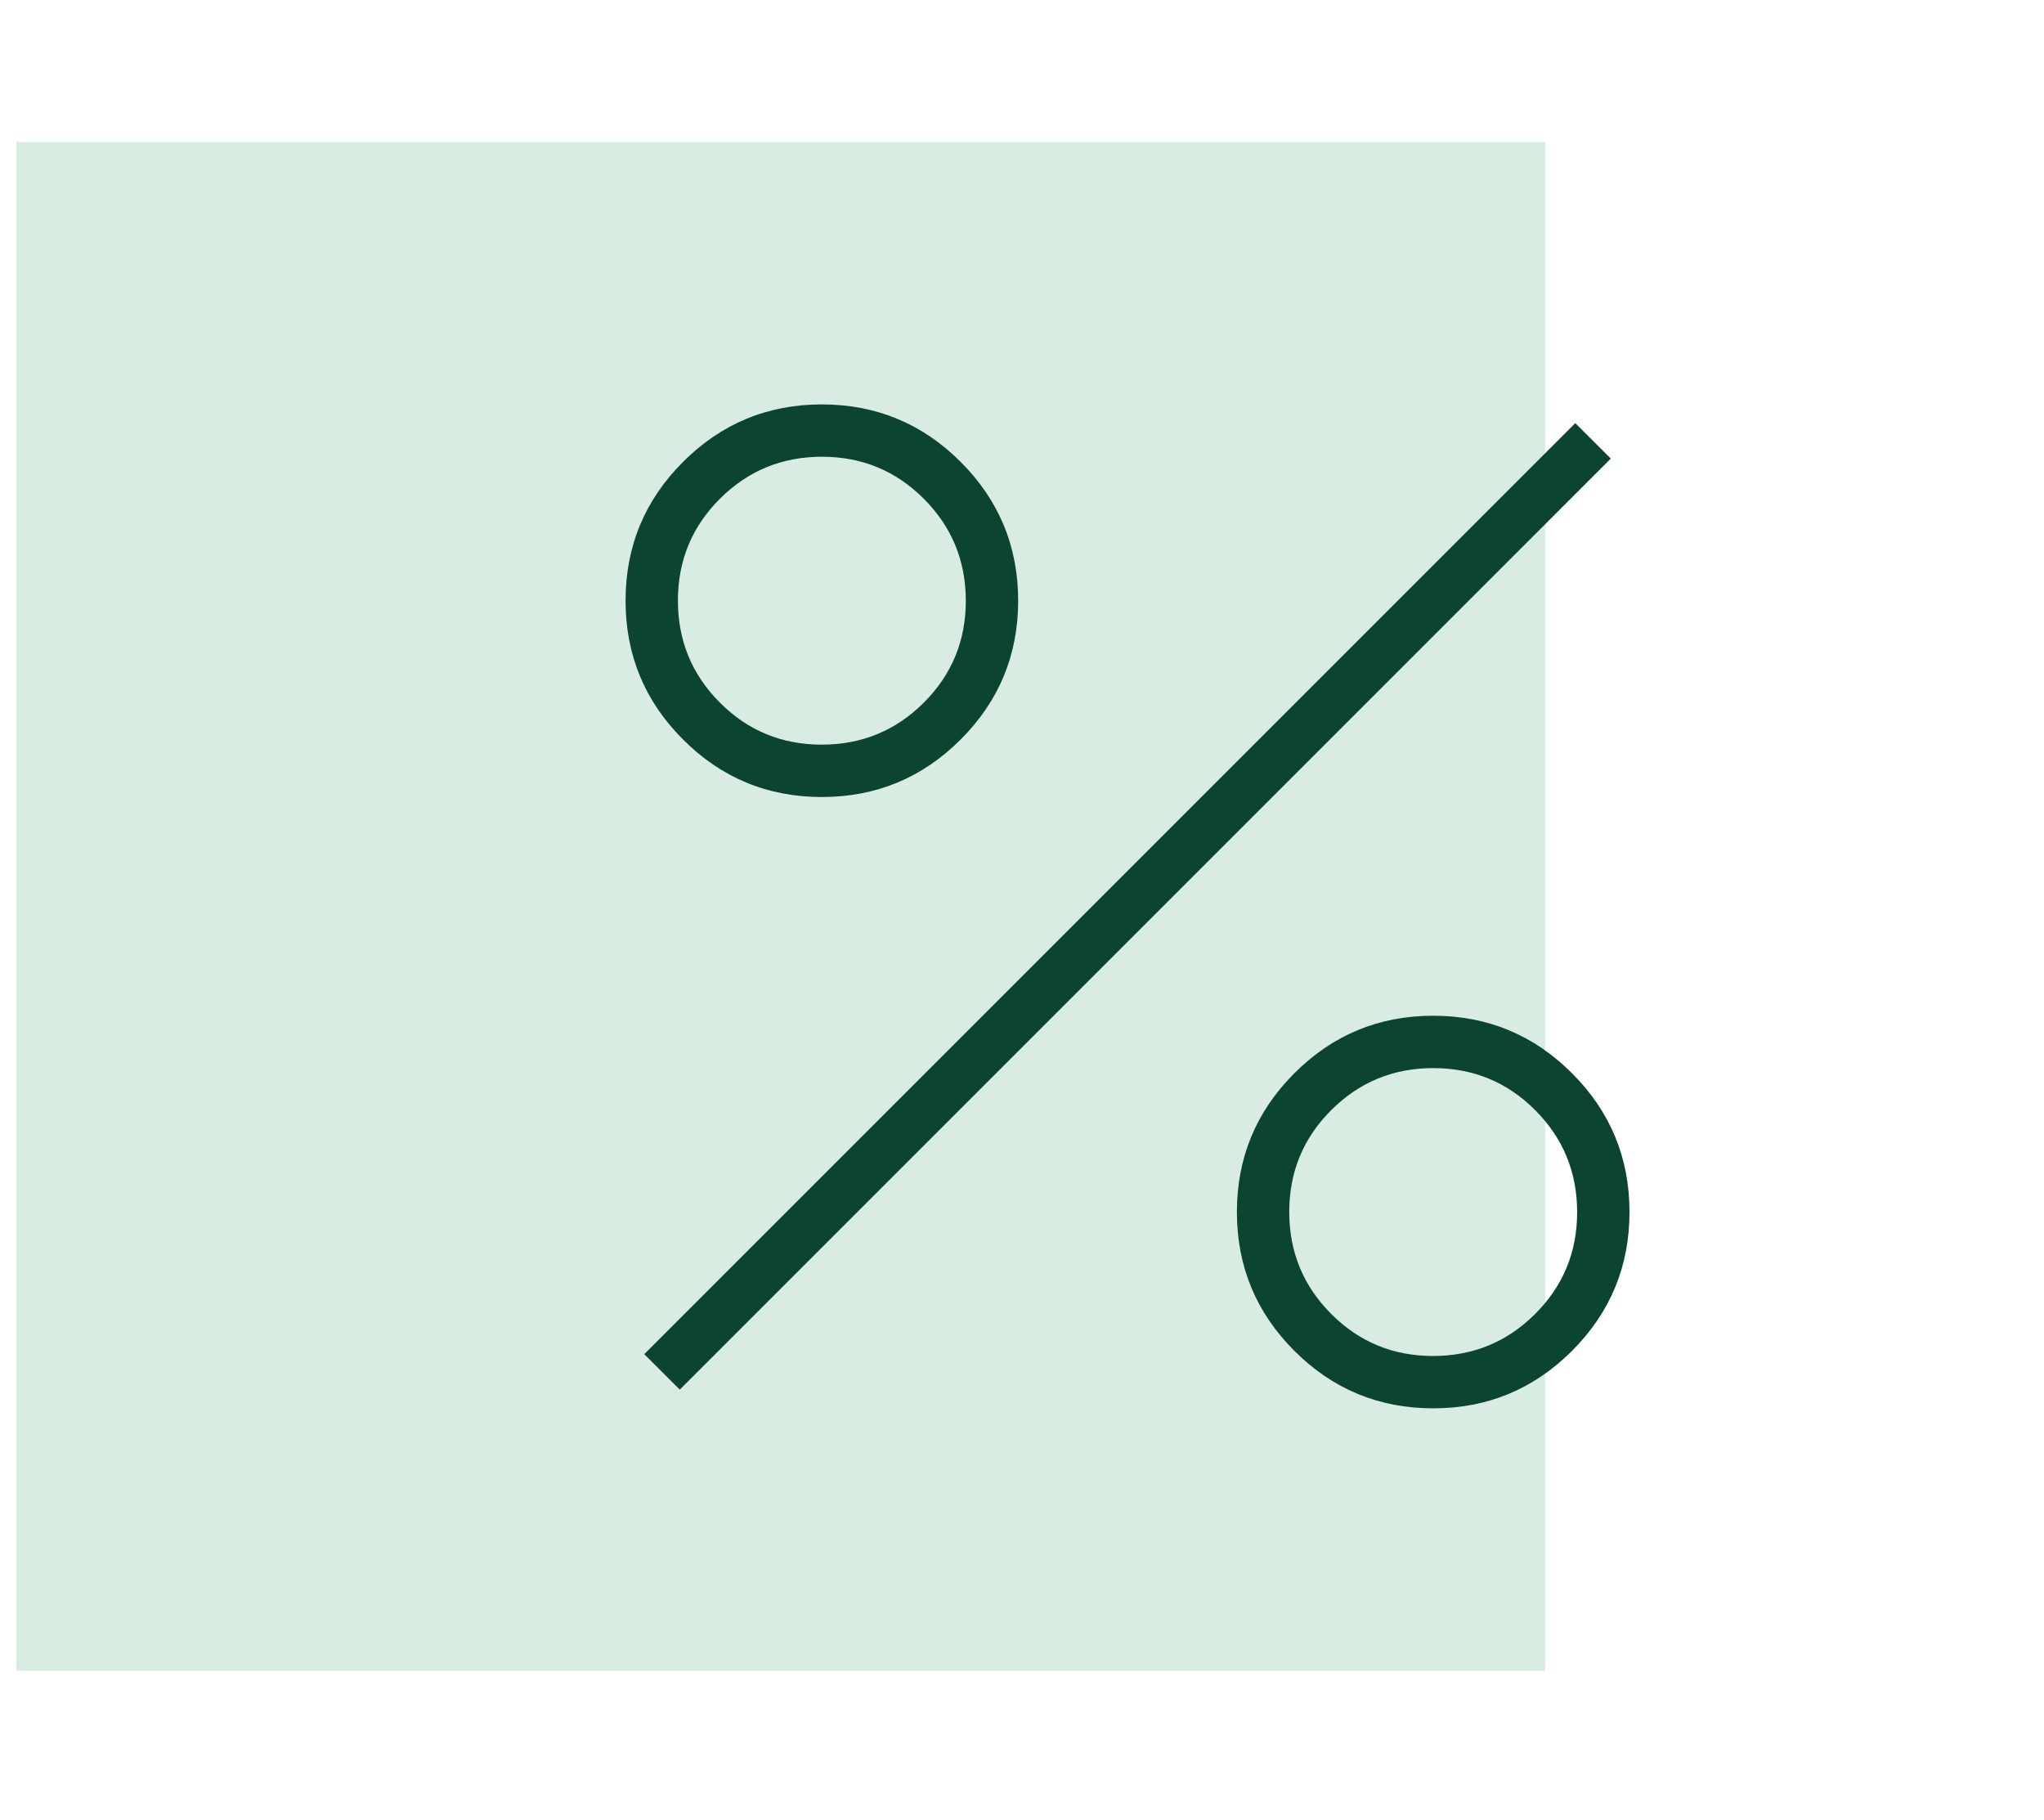
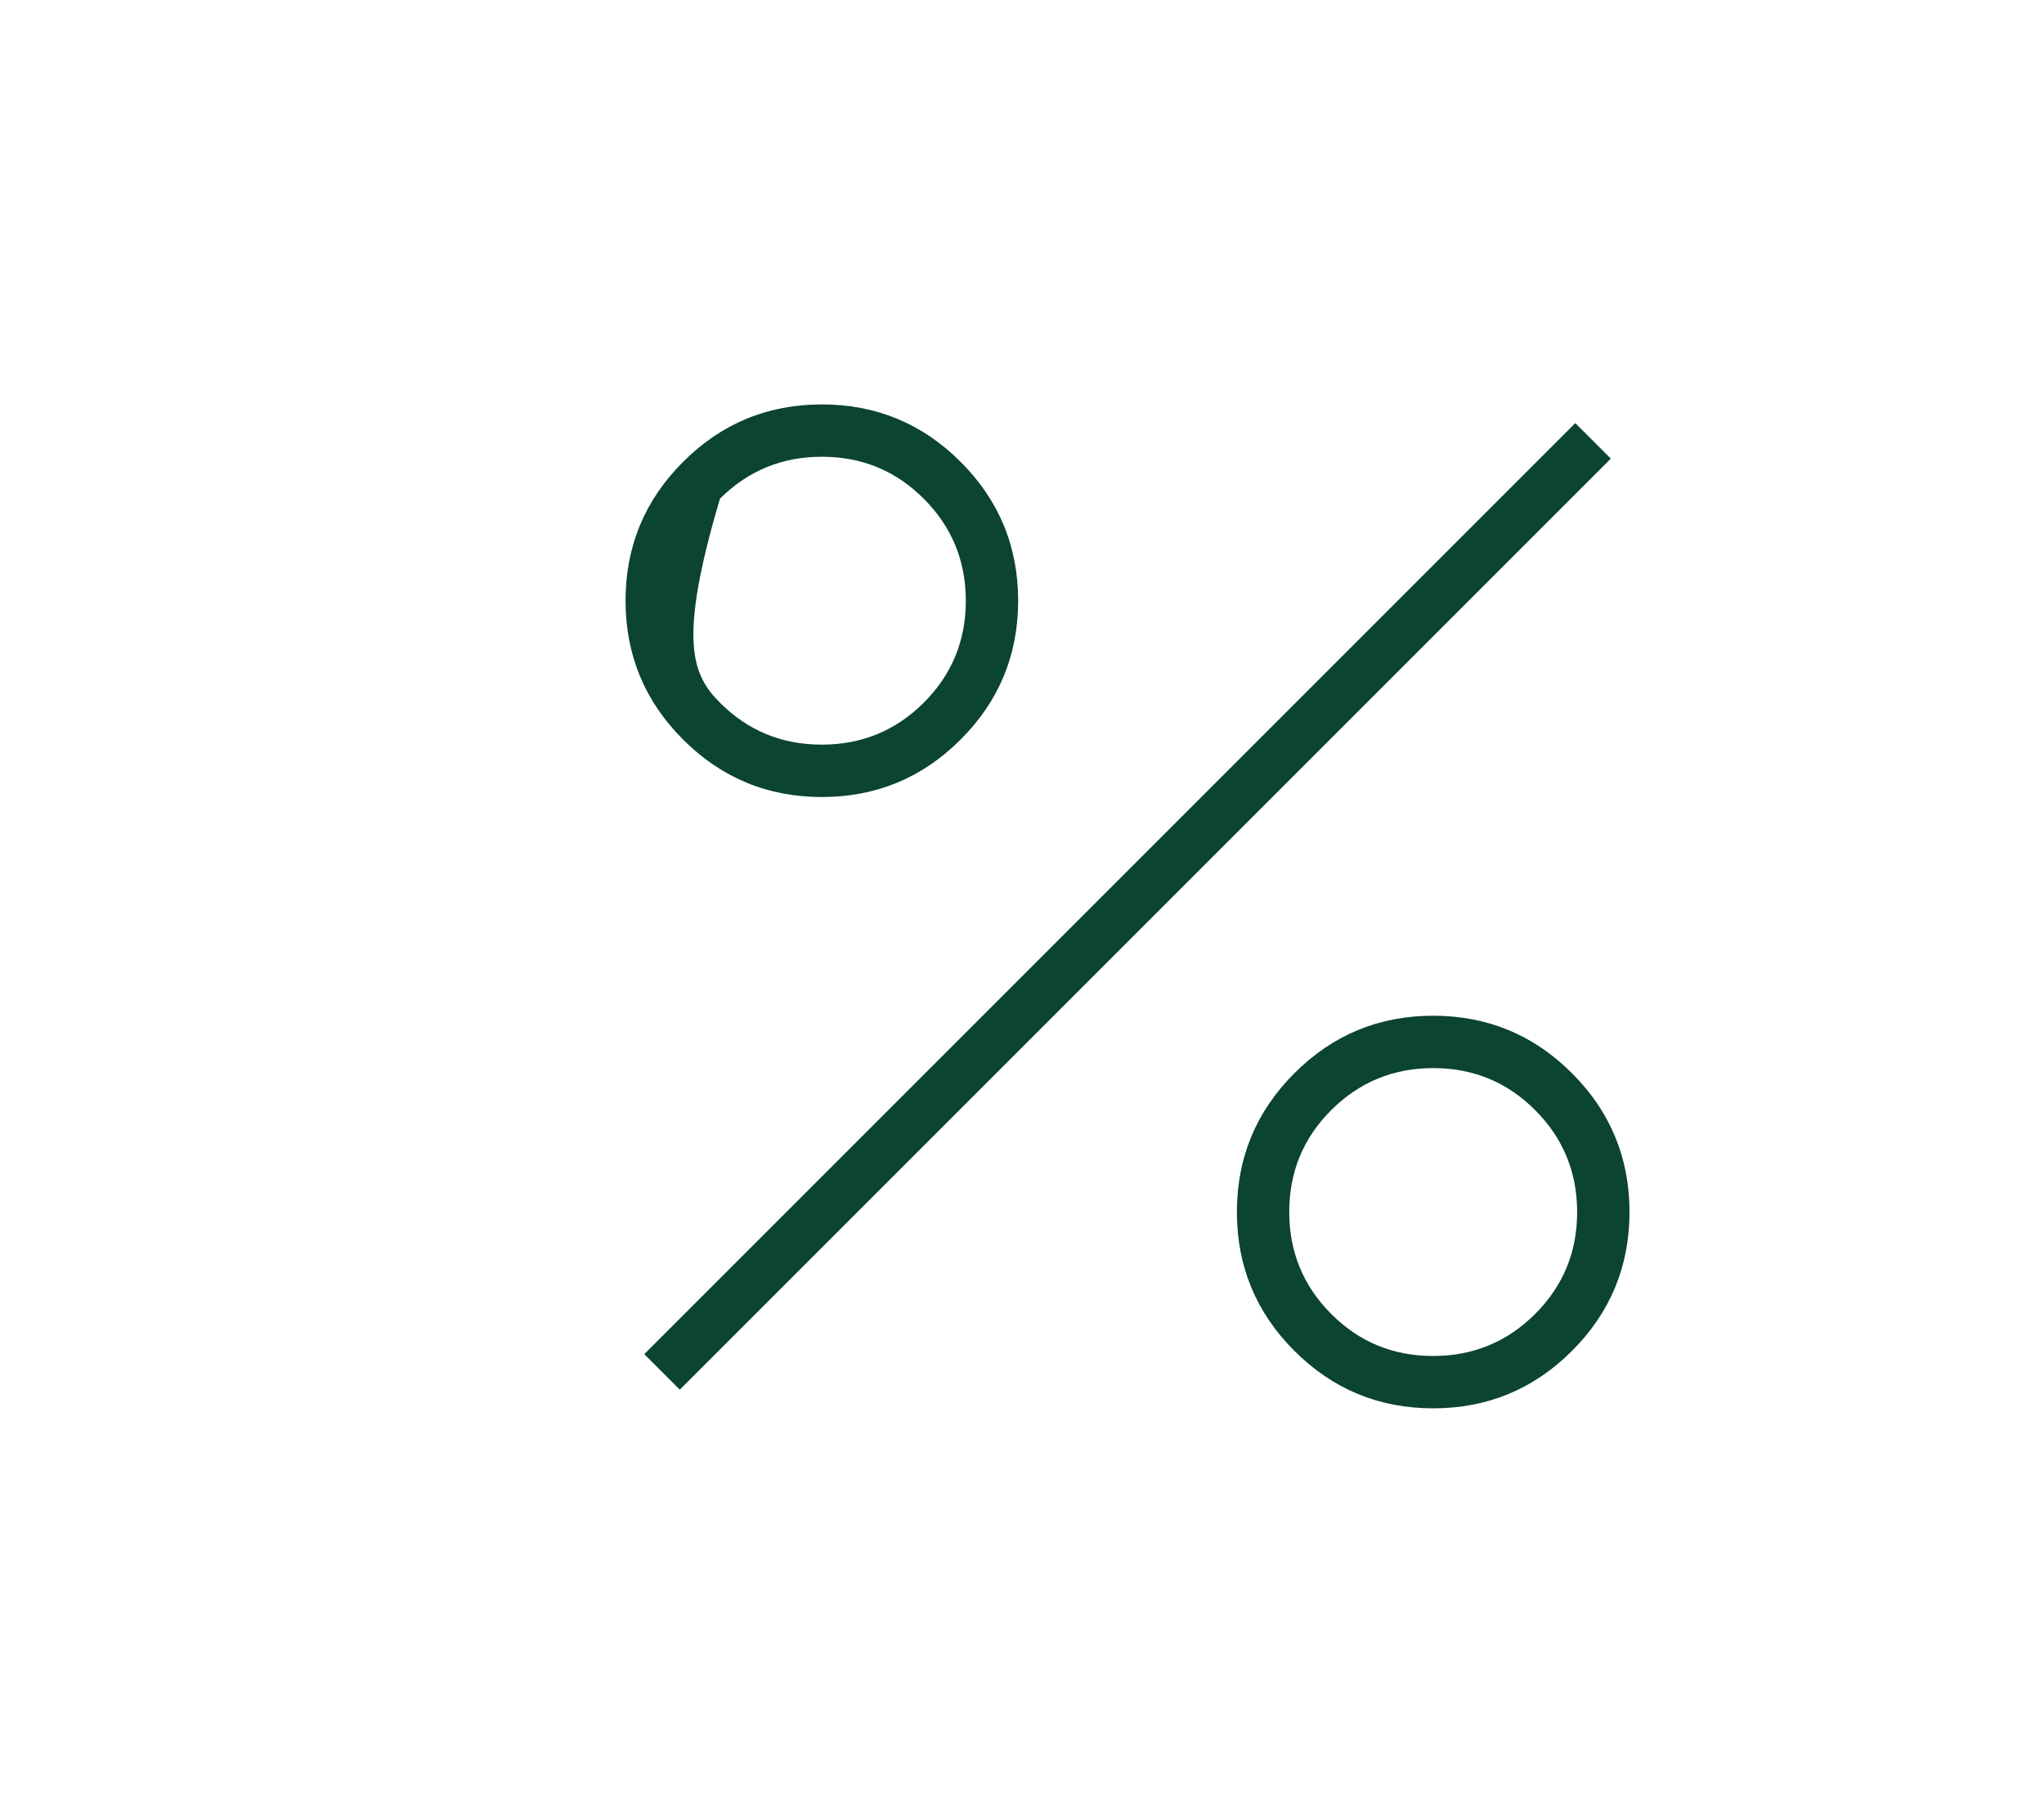
<svg xmlns="http://www.w3.org/2000/svg" width="82" height="73" viewBox="0 0 82 73" fill="none">
-   <rect opacity="0.15" x="0.656" y="5.694" width="61.333" height="61.333" fill="#008142" />
-   <path d="M32.971 31.974C30.796 31.974 28.939 31.205 27.402 29.667C25.864 28.13 25.096 26.273 25.096 24.099C25.096 21.924 25.864 20.067 27.402 18.53C28.939 16.992 30.796 16.224 32.971 16.224C35.146 16.224 37.002 16.992 38.539 18.53C40.077 20.067 40.846 21.924 40.846 24.099C40.846 26.273 40.077 28.13 38.539 29.667C37.002 31.205 35.146 31.974 32.971 31.974ZM32.966 29.873C34.569 29.873 35.933 29.312 37.058 28.191C38.183 27.069 38.746 25.706 38.746 24.103C38.746 22.5 38.185 21.136 37.063 20.011C35.941 18.886 34.578 18.323 32.975 18.323C31.372 18.323 30.008 18.884 28.883 20.006C27.758 21.128 27.196 22.491 27.196 24.094C27.196 25.697 27.757 27.061 28.879 28.186C30.001 29.311 31.363 29.873 32.966 29.873ZM57.496 56.498C55.321 56.498 53.465 55.73 51.927 54.192C50.389 52.655 49.621 50.798 49.621 48.623C49.621 46.449 50.389 44.592 51.927 43.055C53.465 41.517 55.321 40.748 57.496 40.748C59.671 40.748 61.527 41.517 63.065 43.055C64.602 44.592 65.371 46.449 65.371 48.623C65.371 50.798 64.602 52.655 63.065 54.192C61.527 55.73 59.671 56.498 57.496 56.498ZM57.491 54.398C59.094 54.398 60.458 53.837 61.583 52.715C62.708 51.593 63.271 50.231 63.271 48.628C63.271 47.025 62.71 45.661 61.588 44.536C60.466 43.411 59.103 42.849 57.5 42.849C55.897 42.849 54.533 43.41 53.408 44.532C52.283 45.654 51.721 47.016 51.721 48.619C51.721 50.222 52.282 51.586 53.404 52.711C54.526 53.836 55.888 54.398 57.491 54.398ZM27.271 55.748L25.846 54.324L63.196 16.974L64.621 18.398L27.271 55.748Z" fill="#0B4430" />
+   <path d="M32.971 31.974C30.796 31.974 28.939 31.205 27.402 29.667C25.864 28.13 25.096 26.273 25.096 24.099C25.096 21.924 25.864 20.067 27.402 18.53C28.939 16.992 30.796 16.224 32.971 16.224C35.146 16.224 37.002 16.992 38.539 18.53C40.077 20.067 40.846 21.924 40.846 24.099C40.846 26.273 40.077 28.13 38.539 29.667C37.002 31.205 35.146 31.974 32.971 31.974ZM32.966 29.873C34.569 29.873 35.933 29.312 37.058 28.191C38.183 27.069 38.746 25.706 38.746 24.103C38.746 22.5 38.185 21.136 37.063 20.011C35.941 18.886 34.578 18.323 32.975 18.323C31.372 18.323 30.008 18.884 28.883 20.006C27.196 25.697 27.757 27.061 28.879 28.186C30.001 29.311 31.363 29.873 32.966 29.873ZM57.496 56.498C55.321 56.498 53.465 55.73 51.927 54.192C50.389 52.655 49.621 50.798 49.621 48.623C49.621 46.449 50.389 44.592 51.927 43.055C53.465 41.517 55.321 40.748 57.496 40.748C59.671 40.748 61.527 41.517 63.065 43.055C64.602 44.592 65.371 46.449 65.371 48.623C65.371 50.798 64.602 52.655 63.065 54.192C61.527 55.73 59.671 56.498 57.496 56.498ZM57.491 54.398C59.094 54.398 60.458 53.837 61.583 52.715C62.708 51.593 63.271 50.231 63.271 48.628C63.271 47.025 62.71 45.661 61.588 44.536C60.466 43.411 59.103 42.849 57.5 42.849C55.897 42.849 54.533 43.41 53.408 44.532C52.283 45.654 51.721 47.016 51.721 48.619C51.721 50.222 52.282 51.586 53.404 52.711C54.526 53.836 55.888 54.398 57.491 54.398ZM27.271 55.748L25.846 54.324L63.196 16.974L64.621 18.398L27.271 55.748Z" fill="#0B4430" />
</svg>